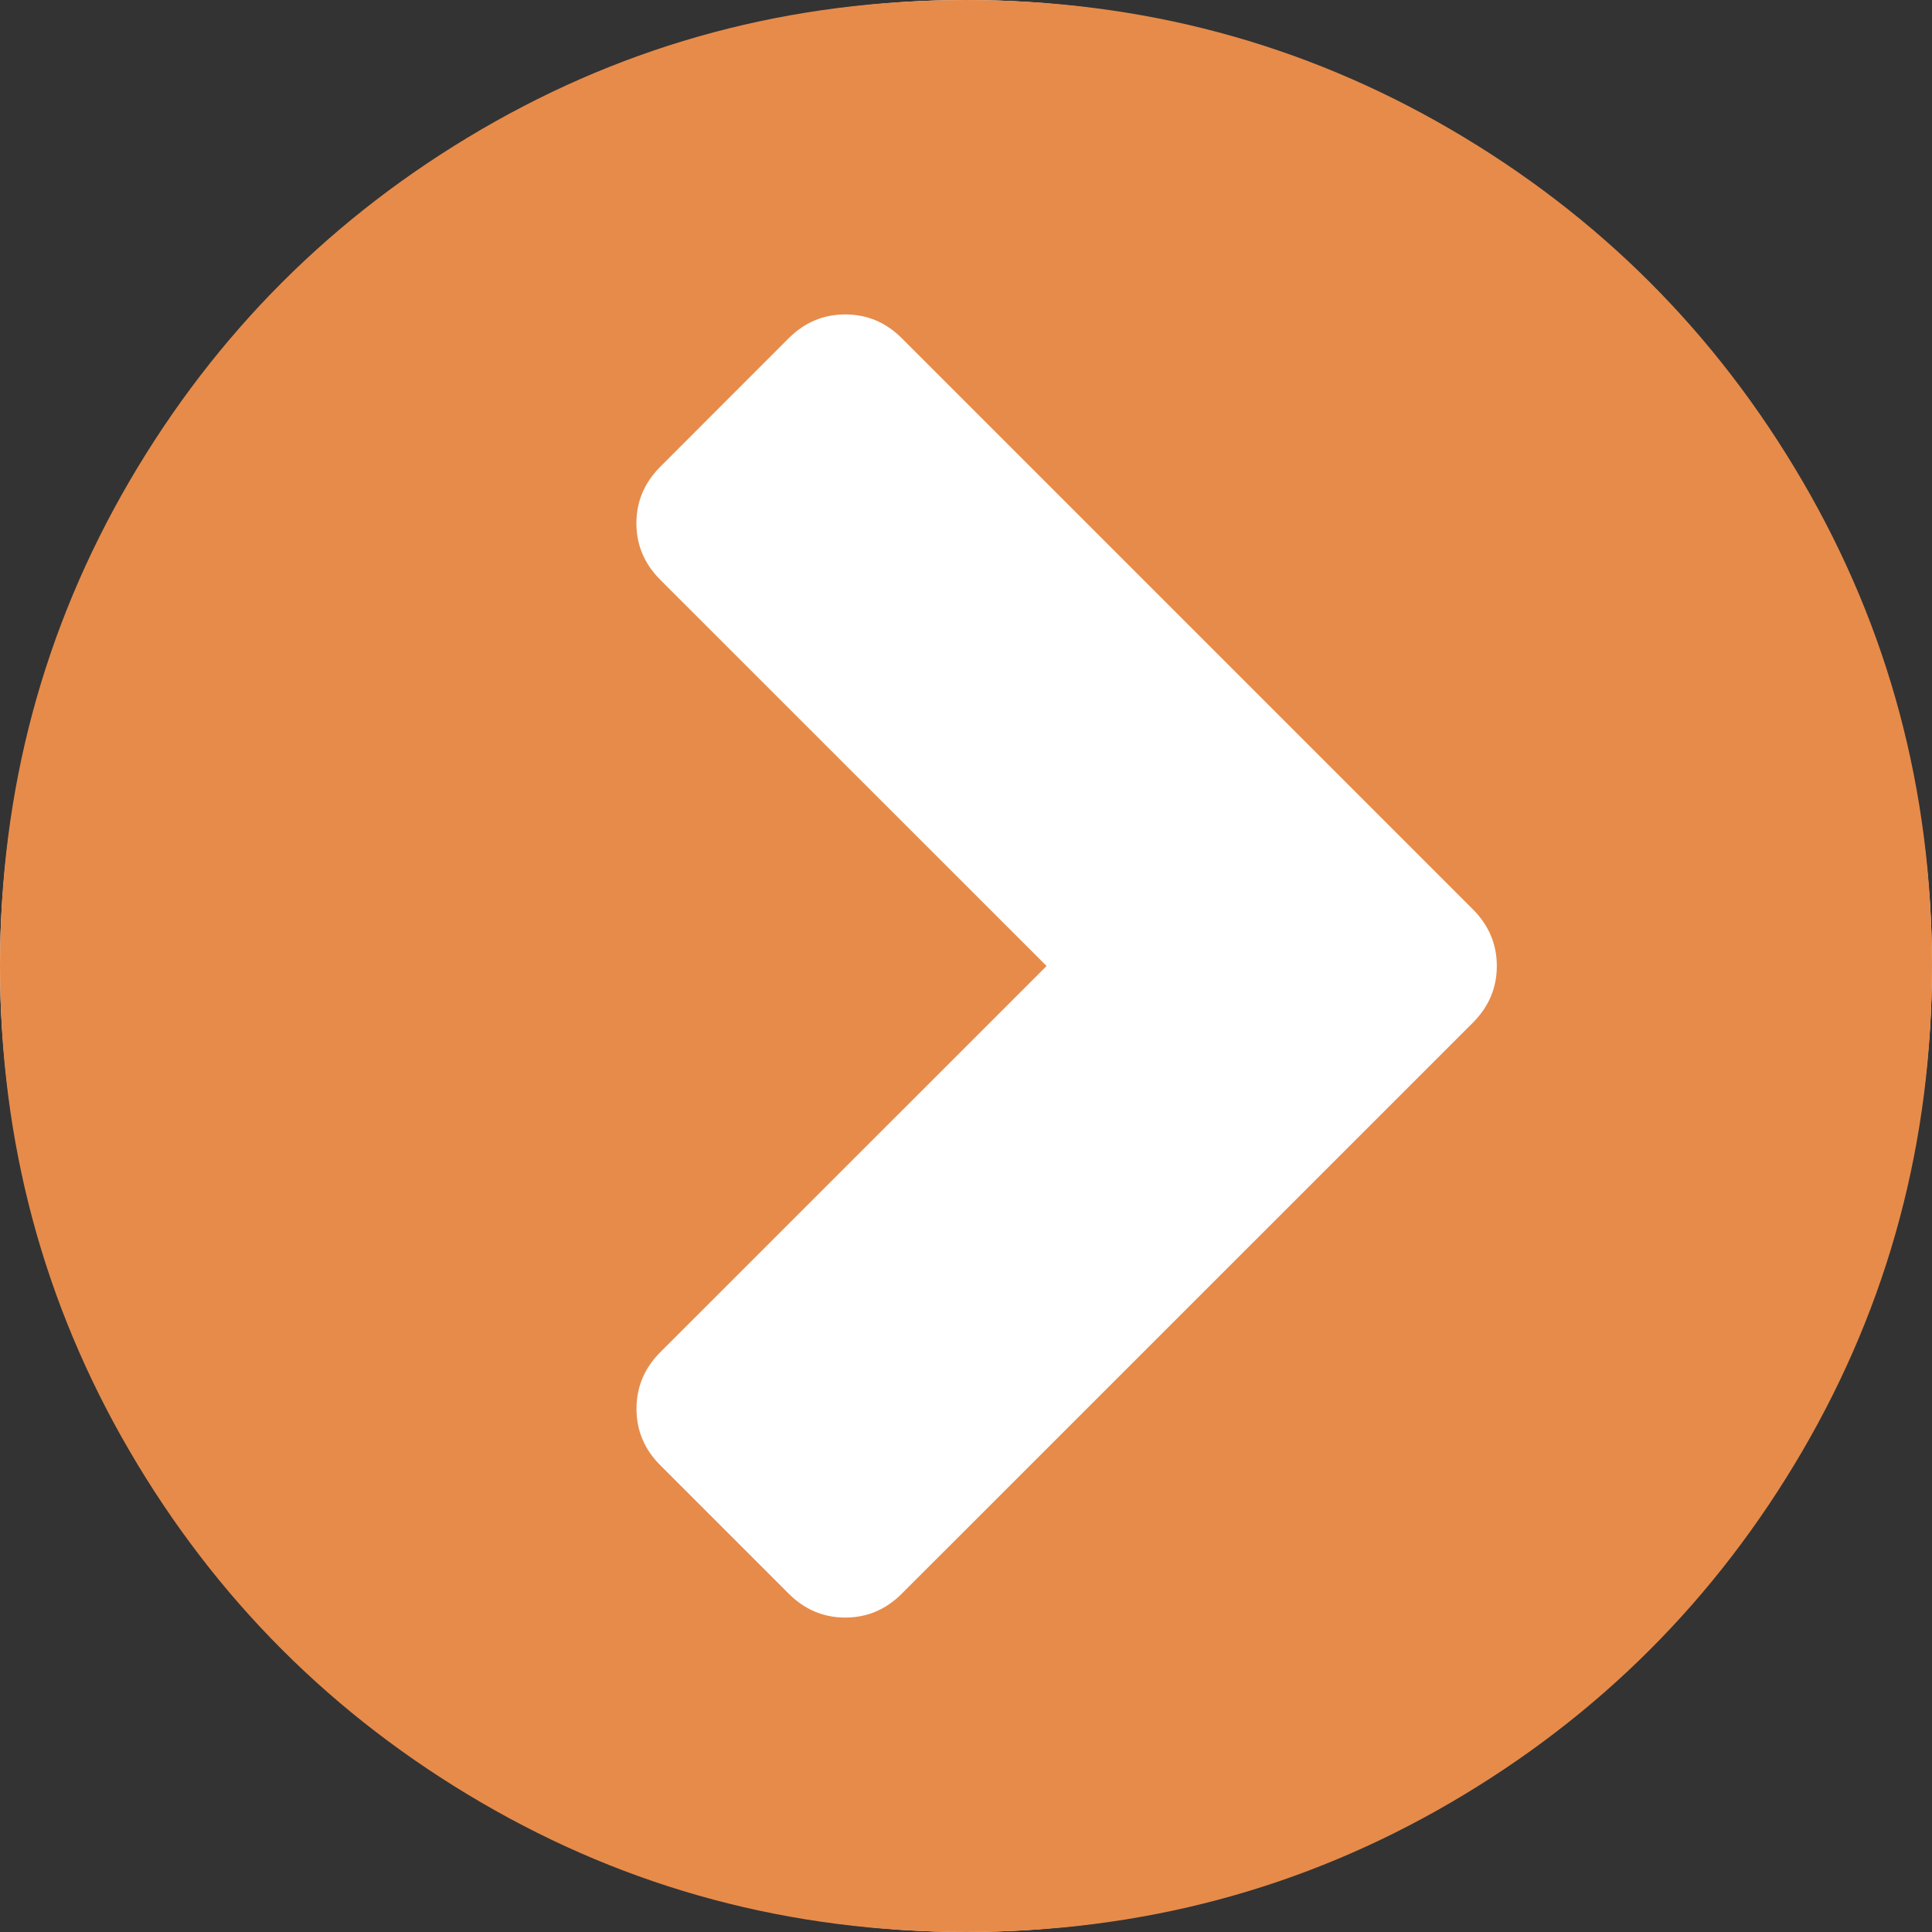
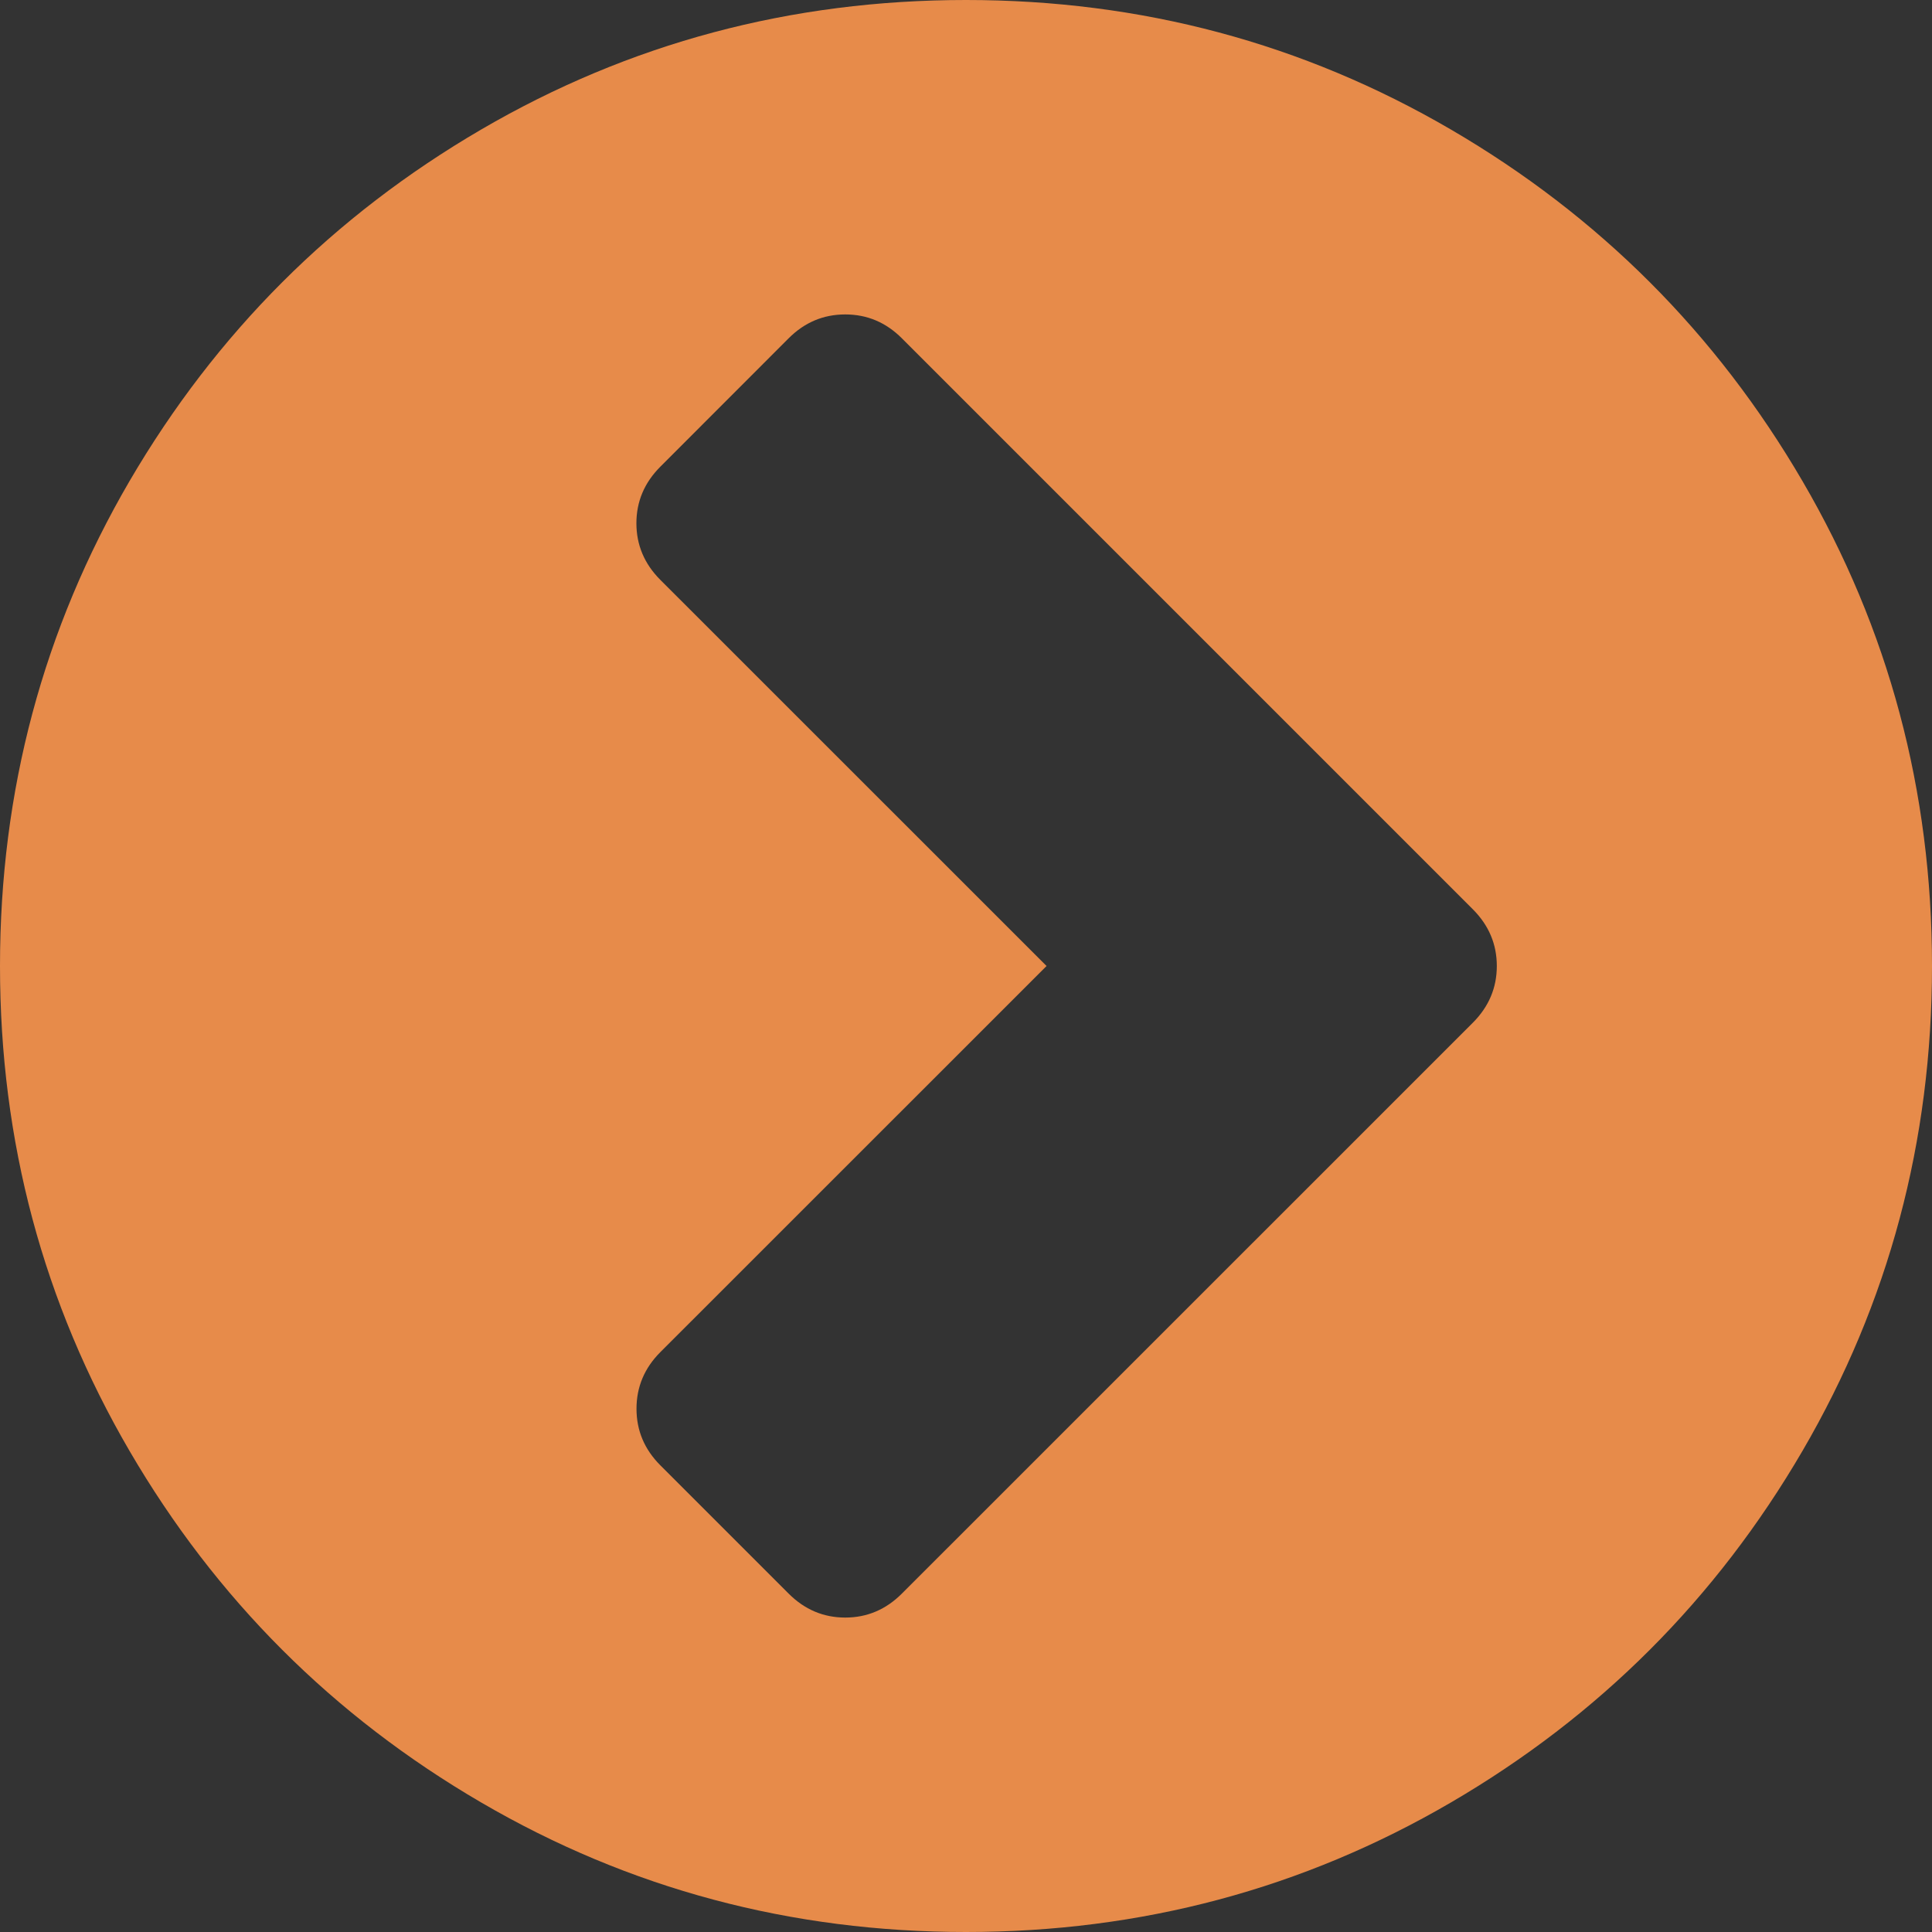
<svg xmlns="http://www.w3.org/2000/svg" width="20" height="20" viewBox="0 0 20 20" fill="none">
  <rect x="0" y="0" width="20" height="20" fill="#333333" stroke="none" />
-   <circle cx="10" cy="10" r="10" fill="white" />
  <path d="M18.659 4.98C17.765 3.448 16.552 2.235 15.02 1.341C13.488 0.447 11.815 0 10 0C8.186 0 6.513 0.447 4.981 1.341C3.449 2.235 2.236 3.448 1.341 4.98C0.447 6.513 0 8.186 0 10C0 11.814 0.447 13.487 1.341 15.02C2.235 16.552 3.448 17.765 4.981 18.659C6.513 19.553 8.186 20 10 20C11.814 20 13.488 19.553 15.02 18.659C16.552 17.765 17.765 16.552 18.659 15.02C19.553 13.487 20 11.814 20 10C20 8.186 19.553 6.512 18.659 4.98ZM15.248 10.586L9.336 16.497C9.171 16.662 8.976 16.745 8.75 16.745C8.524 16.745 8.329 16.662 8.164 16.497L6.836 15.169C6.671 15.004 6.589 14.809 6.589 14.583C6.589 14.358 6.671 14.162 6.836 13.997L10.834 10L6.836 6.003C6.671 5.838 6.588 5.642 6.588 5.417C6.588 5.191 6.671 4.996 6.836 4.831L8.164 3.502C8.329 3.337 8.524 3.255 8.75 3.255C8.976 3.255 9.171 3.337 9.336 3.502L15.248 9.414C15.412 9.579 15.495 9.774 15.495 10C15.495 10.226 15.412 10.421 15.248 10.586Z" fill="#E78B4A" />
</svg>